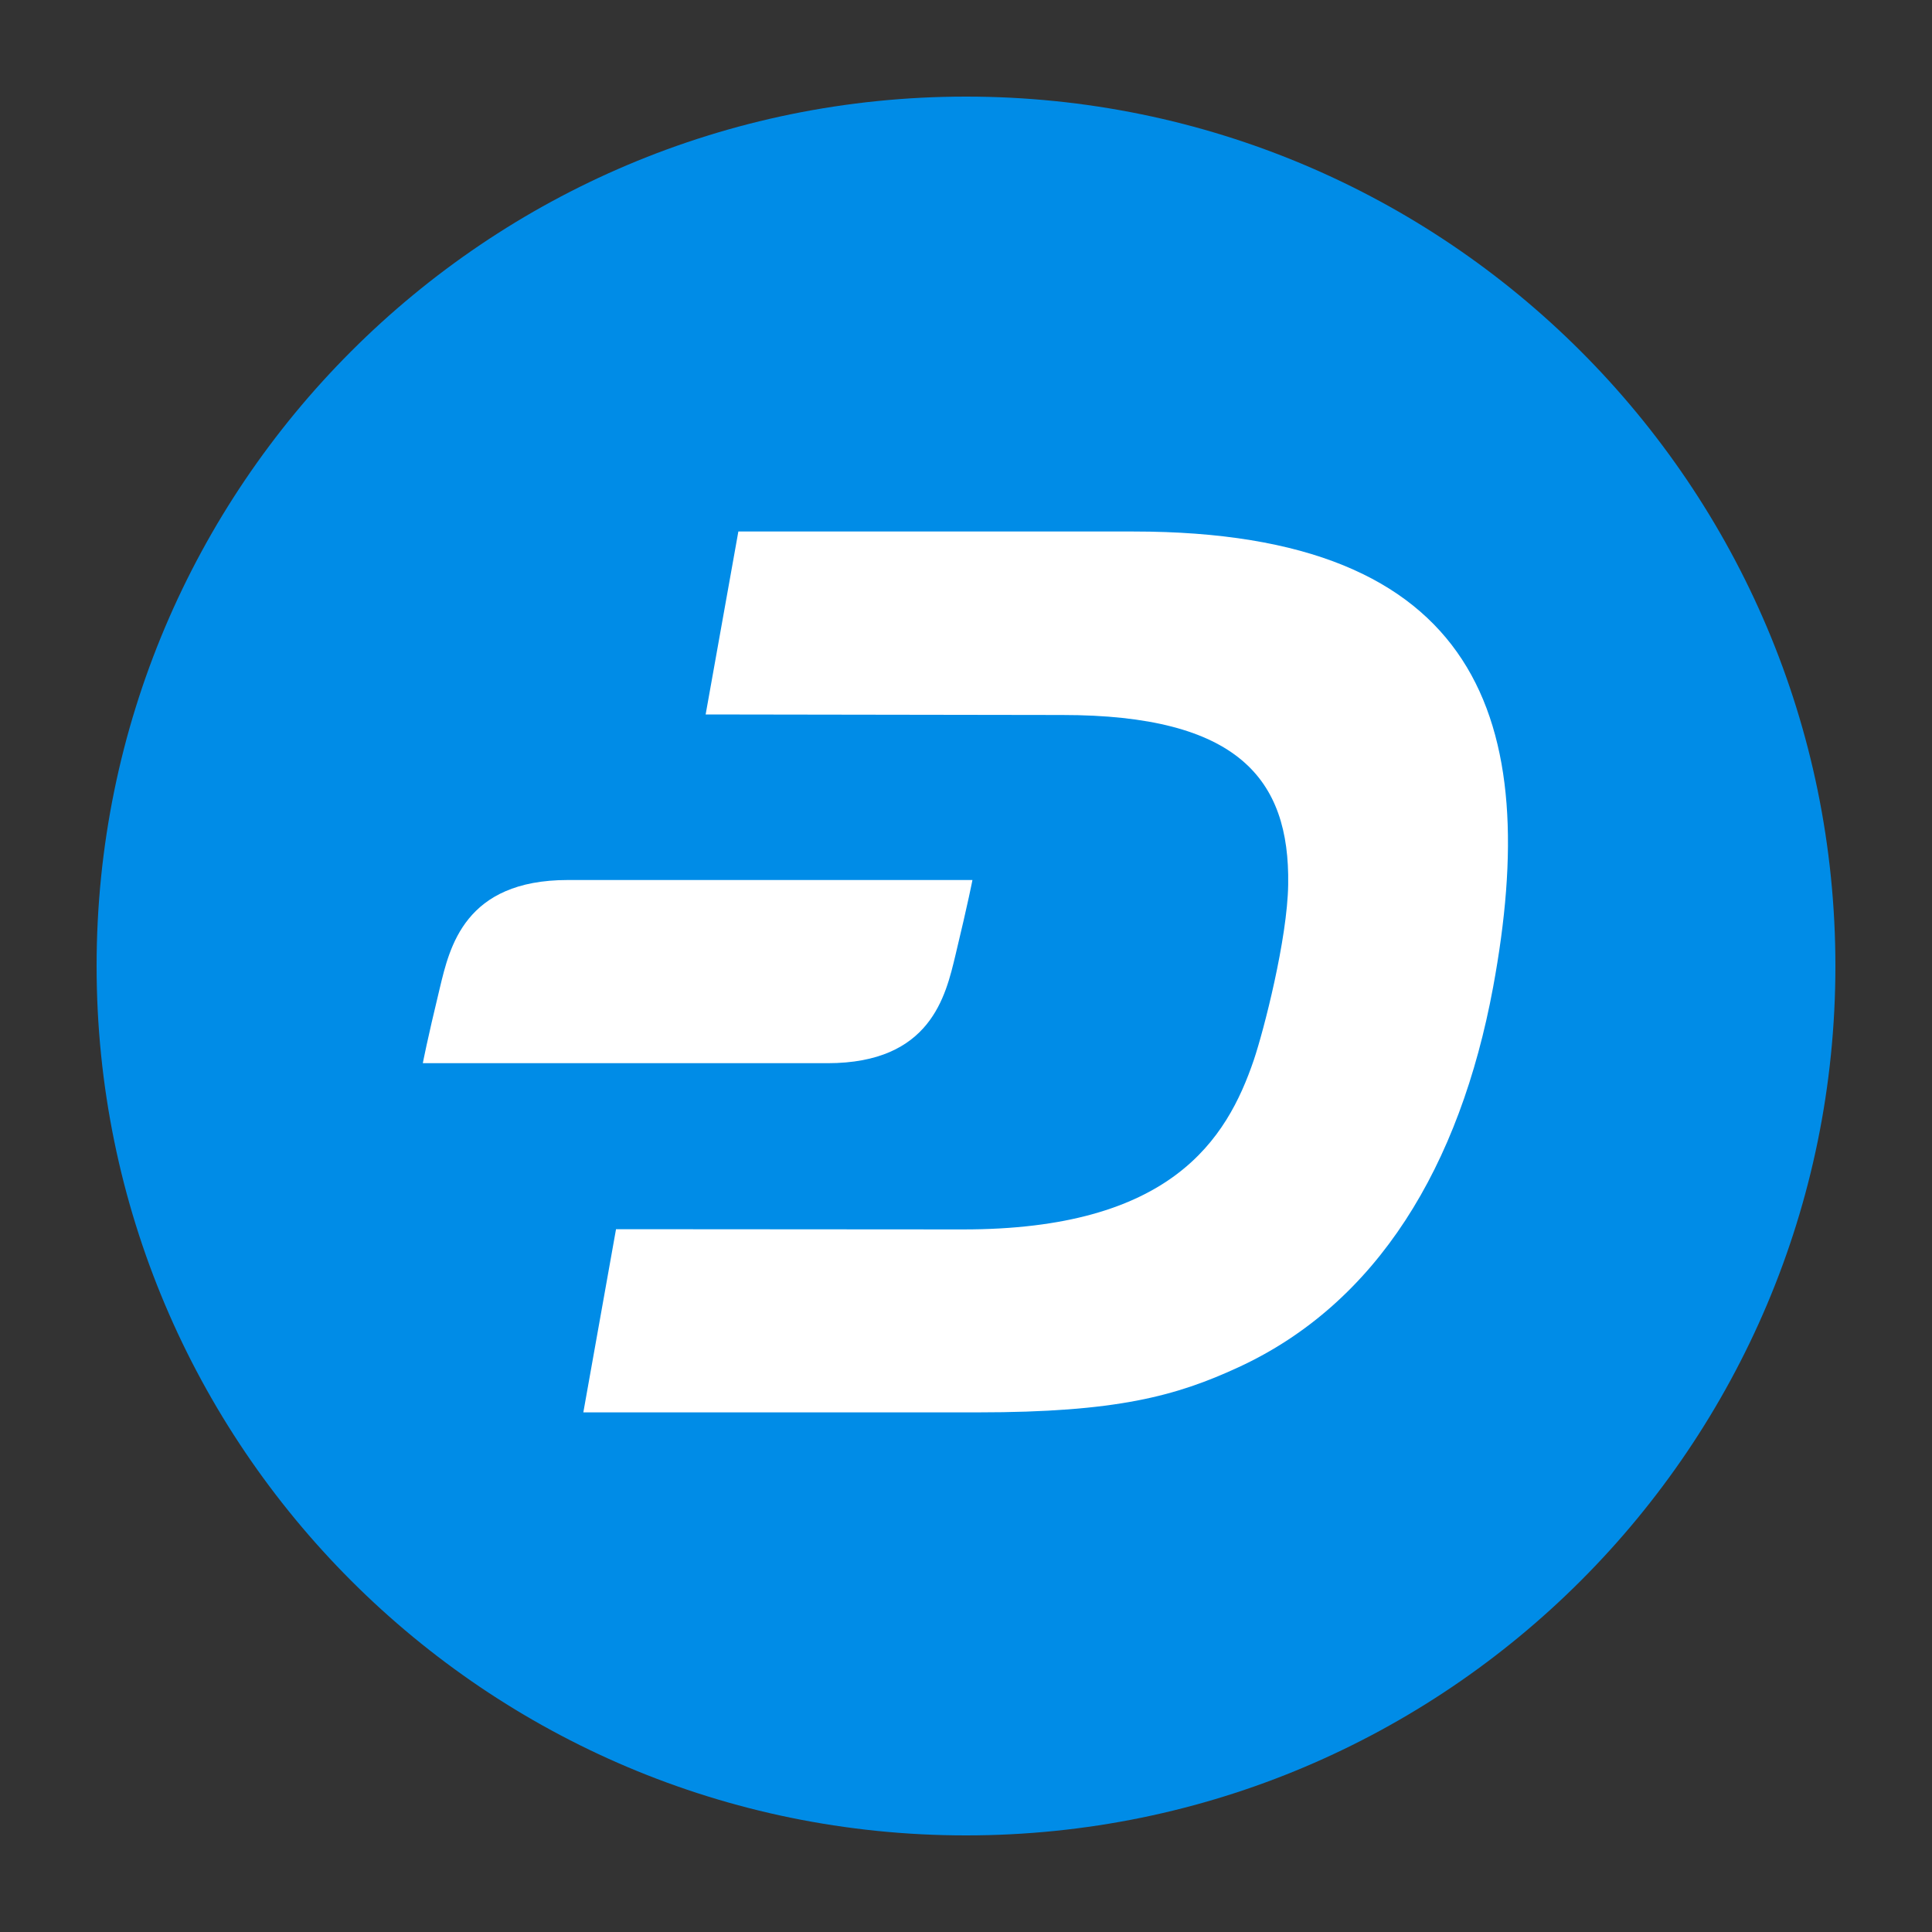
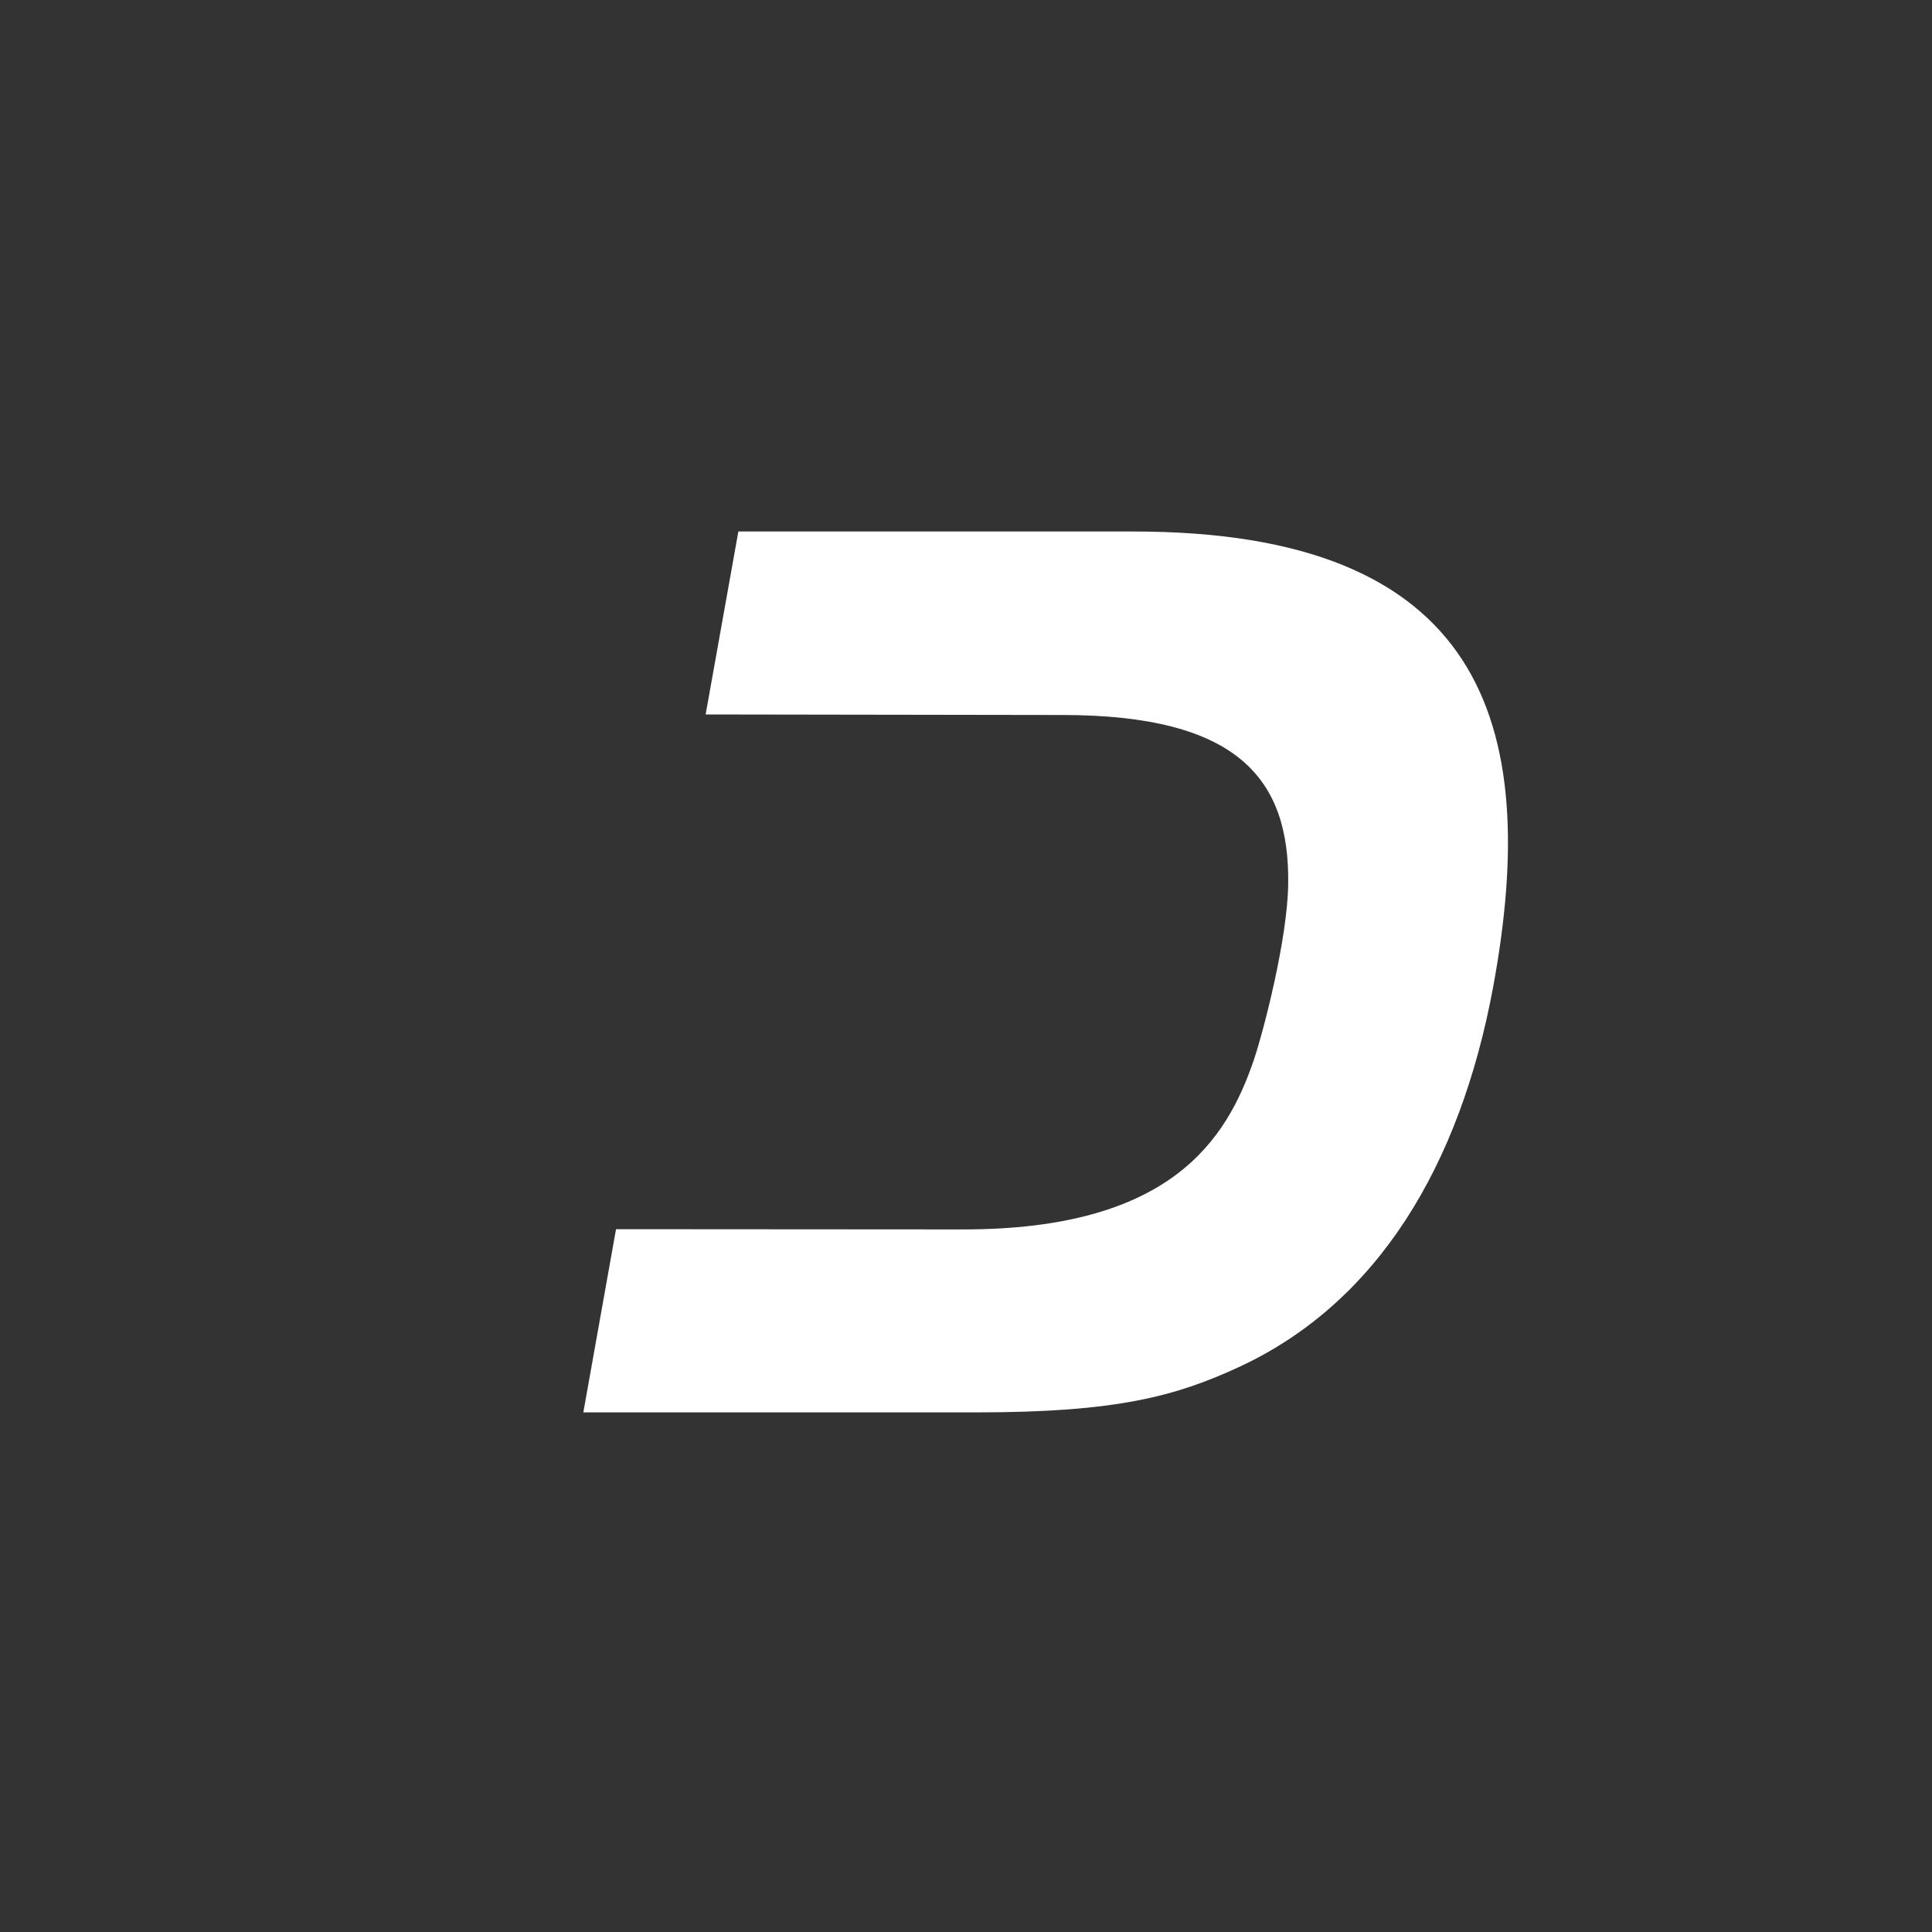
<svg xmlns="http://www.w3.org/2000/svg" width="75" height="75" viewBox="0 0 75 75" fill="none">
  <rect x="0" y="0" width="75" height="75" fill="#333333" stroke="none" />
-   <path d="M37.5 71.25C56.14 71.25 71.25 56.14 71.25 37.5C71.25 18.86 56.14 3.75 37.5 3.75C18.86 3.75 3.75 18.86 3.75 37.5C3.75 56.14 18.86 71.25 37.5 71.25Z" fill="#008CE7" />
  <path d="M44.01 20.633H28.663L27.393 27.735L41.234 27.756C48.05 27.756 50.073 30.23 50.007 34.337C49.978 36.443 49.06 40.003 48.672 41.151C47.624 44.23 45.464 47.736 37.368 47.726L23.914 47.717L22.645 54.828H37.952C43.35 54.828 45.649 54.197 48.077 53.077C53.465 50.592 56.673 45.27 57.962 38.324C59.873 27.988 57.489 20.633 44.008 20.633H44.01Z" fill="white" />
-   <path d="M37.092 37.073C37.592 34.995 37.75 34.162 37.75 34.162H22.044C18.028 34.162 17.454 36.778 17.072 38.36C16.572 40.429 16.414 41.273 16.414 41.273H32.123C36.137 41.273 36.711 38.657 37.092 37.073Z" fill="white" />
</svg>